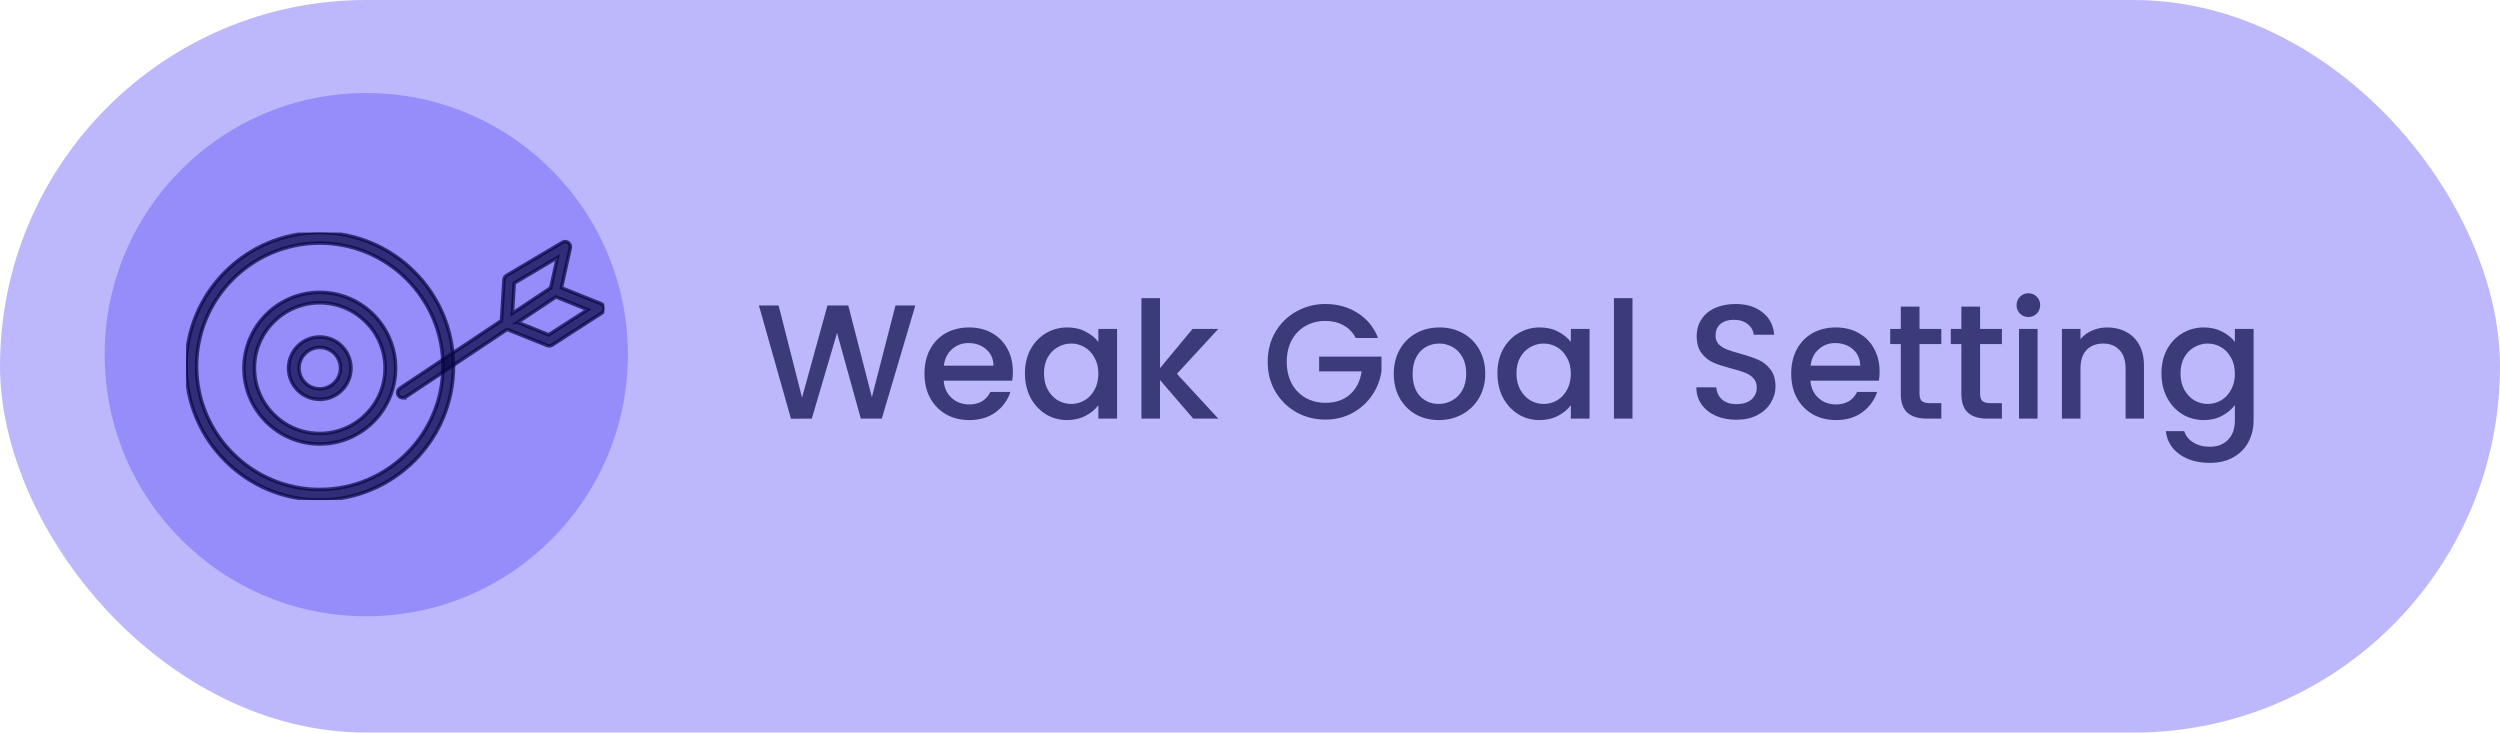
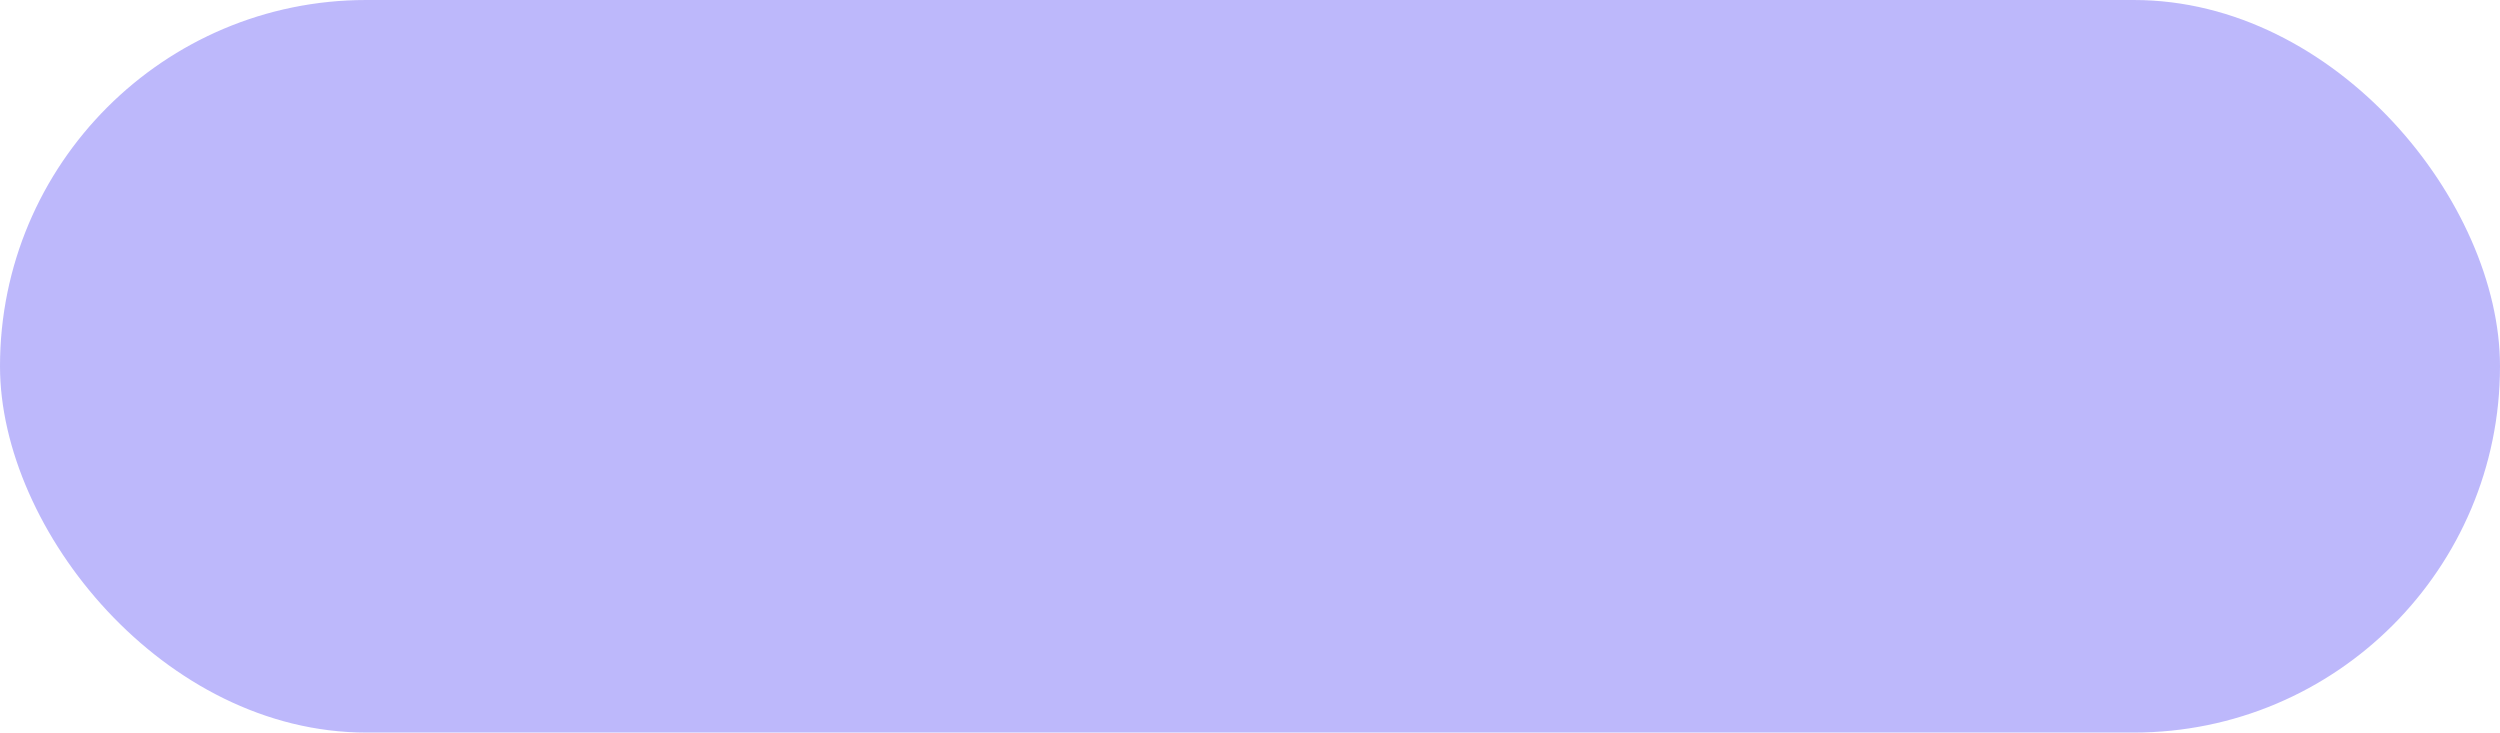
<svg xmlns="http://www.w3.org/2000/svg" fill="none" height="63" viewBox="0 0 215 63" width="215">
  <rect fill="#5A4EF5" fill-opacity="0.4" height="63" rx="31.5" width="215" />
-   <path d="M78.72 26.27L75.836 36H74.03L71.986 28.636L69.816 36L68.024 36.014L65.266 26.27H66.96L68.976 34.194L71.16 26.27H72.952L74.982 34.152L77.012 26.27H78.72ZM87.106 31.954C87.106 32.243 87.088 32.505 87.05 32.738H81.156C81.203 33.354 81.432 33.849 81.842 34.222C82.253 34.595 82.757 34.782 83.354 34.782C84.213 34.782 84.82 34.423 85.174 33.704H86.896C86.663 34.413 86.238 34.997 85.622 35.454C85.016 35.902 84.26 36.126 83.354 36.126C82.617 36.126 81.954 35.963 81.366 35.636C80.788 35.3 80.33 34.833 79.994 34.236C79.668 33.629 79.504 32.929 79.504 32.136C79.504 31.343 79.663 30.647 79.98 30.05C80.307 29.443 80.76 28.977 81.338 28.65C81.926 28.323 82.598 28.16 83.354 28.16C84.082 28.16 84.731 28.319 85.3 28.636C85.87 28.953 86.313 29.401 86.63 29.98C86.948 30.549 87.106 31.207 87.106 31.954ZM85.44 31.45C85.431 30.862 85.221 30.391 84.81 30.036C84.4 29.681 83.891 29.504 83.284 29.504C82.734 29.504 82.262 29.681 81.87 30.036C81.478 30.381 81.245 30.853 81.17 31.45H85.44ZM88.145 32.108C88.145 31.333 88.304 30.647 88.621 30.05C88.948 29.453 89.386 28.991 89.937 28.664C90.497 28.328 91.113 28.16 91.785 28.16C92.392 28.16 92.919 28.281 93.367 28.524C93.824 28.757 94.188 29.051 94.459 29.406V28.286H96.069V36H94.459V34.852C94.188 35.216 93.82 35.519 93.353 35.762C92.886 36.005 92.354 36.126 91.757 36.126C91.094 36.126 90.488 35.958 89.937 35.622C89.386 35.277 88.948 34.801 88.621 34.194C88.304 33.578 88.145 32.883 88.145 32.108ZM94.459 32.136C94.459 31.604 94.347 31.142 94.123 30.75C93.908 30.358 93.624 30.059 93.269 29.854C92.914 29.649 92.532 29.546 92.121 29.546C91.71 29.546 91.328 29.649 90.973 29.854C90.618 30.05 90.329 30.344 90.105 30.736C89.89 31.119 89.783 31.576 89.783 32.108C89.783 32.64 89.89 33.107 90.105 33.508C90.329 33.909 90.618 34.217 90.973 34.432C91.337 34.637 91.72 34.74 92.121 34.74C92.532 34.74 92.914 34.637 93.269 34.432C93.624 34.227 93.908 33.928 94.123 33.536C94.347 33.135 94.459 32.668 94.459 32.136ZM101.217 32.15L104.773 36H102.617L99.761 32.682V36H98.165V25.64H99.761V31.66L102.561 28.286H104.773L101.217 32.15ZM116.596 29.07C116.344 28.585 115.994 28.221 115.546 27.978C115.098 27.726 114.58 27.6 113.992 27.6C113.348 27.6 112.774 27.745 112.27 28.034C111.766 28.323 111.369 28.734 111.08 29.266C110.8 29.798 110.66 30.414 110.66 31.114C110.66 31.814 110.8 32.435 111.08 32.976C111.369 33.508 111.766 33.919 112.27 34.208C112.774 34.497 113.348 34.642 113.992 34.642C114.86 34.642 115.565 34.399 116.106 33.914C116.647 33.429 116.979 32.771 117.1 31.94H113.446V30.666H118.808V31.912C118.705 32.668 118.435 33.363 117.996 33.998C117.567 34.633 117.002 35.141 116.302 35.524C115.611 35.897 114.841 36.084 113.992 36.084C113.077 36.084 112.242 35.874 111.486 35.454C110.73 35.025 110.128 34.432 109.68 33.676C109.241 32.92 109.022 32.066 109.022 31.114C109.022 30.162 109.241 29.308 109.68 28.552C110.128 27.796 110.73 27.208 111.486 26.788C112.251 26.359 113.087 26.144 113.992 26.144C115.028 26.144 115.947 26.401 116.75 26.914C117.562 27.418 118.15 28.137 118.514 29.07H116.596ZM123.728 36.126C123 36.126 122.342 35.963 121.754 35.636C121.166 35.3 120.704 34.833 120.368 34.236C120.032 33.629 119.864 32.929 119.864 32.136C119.864 31.352 120.037 30.657 120.382 30.05C120.727 29.443 121.199 28.977 121.796 28.65C122.393 28.323 123.061 28.16 123.798 28.16C124.535 28.16 125.203 28.323 125.8 28.65C126.397 28.977 126.869 29.443 127.214 30.05C127.559 30.657 127.732 31.352 127.732 32.136C127.732 32.92 127.555 33.615 127.2 34.222C126.845 34.829 126.36 35.3 125.744 35.636C125.137 35.963 124.465 36.126 123.728 36.126ZM123.728 34.74C124.139 34.74 124.521 34.642 124.876 34.446C125.24 34.25 125.534 33.956 125.758 33.564C125.982 33.172 126.094 32.696 126.094 32.136C126.094 31.576 125.987 31.105 125.772 30.722C125.557 30.33 125.273 30.036 124.918 29.84C124.563 29.644 124.181 29.546 123.77 29.546C123.359 29.546 122.977 29.644 122.622 29.84C122.277 30.036 122.001 30.33 121.796 30.722C121.591 31.105 121.488 31.576 121.488 32.136C121.488 32.967 121.698 33.611 122.118 34.068C122.547 34.516 123.084 34.74 123.728 34.74ZM128.778 32.108C128.778 31.333 128.936 30.647 129.254 30.05C129.58 29.453 130.019 28.991 130.57 28.664C131.13 28.328 131.746 28.16 132.418 28.16C133.024 28.16 133.552 28.281 134 28.524C134.457 28.757 134.821 29.051 135.092 29.406V28.286H136.702V36H135.092V34.852C134.821 35.216 134.452 35.519 133.986 35.762C133.519 36.005 132.987 36.126 132.39 36.126C131.727 36.126 131.12 35.958 130.57 35.622C130.019 35.277 129.58 34.801 129.254 34.194C128.936 33.578 128.778 32.883 128.778 32.108ZM135.092 32.136C135.092 31.604 134.98 31.142 134.756 30.75C134.541 30.358 134.256 30.059 133.902 29.854C133.547 29.649 133.164 29.546 132.754 29.546C132.343 29.546 131.96 29.649 131.606 29.854C131.251 30.05 130.962 30.344 130.738 30.736C130.523 31.119 130.416 31.576 130.416 32.108C130.416 32.64 130.523 33.107 130.738 33.508C130.962 33.909 131.251 34.217 131.606 34.432C131.97 34.637 132.352 34.74 132.754 34.74C133.164 34.74 133.547 34.637 133.902 34.432C134.256 34.227 134.541 33.928 134.756 33.536C134.98 33.135 135.092 32.668 135.092 32.136ZM140.394 25.64V36H138.798V25.64H140.394ZM149.332 36.098C148.679 36.098 148.091 35.986 147.568 35.762C147.046 35.529 146.635 35.202 146.336 34.782C146.038 34.362 145.888 33.872 145.888 33.312H147.596C147.634 33.732 147.797 34.077 148.086 34.348C148.385 34.619 148.8 34.754 149.332 34.754C149.883 34.754 150.312 34.623 150.62 34.362C150.928 34.091 151.082 33.746 151.082 33.326C151.082 32.999 150.984 32.733 150.788 32.528C150.602 32.323 150.364 32.164 150.074 32.052C149.794 31.94 149.402 31.819 148.898 31.688C148.264 31.52 147.746 31.352 147.344 31.184C146.952 31.007 146.616 30.736 146.336 30.372C146.056 30.008 145.916 29.523 145.916 28.916C145.916 28.356 146.056 27.866 146.336 27.446C146.616 27.026 147.008 26.704 147.512 26.48C148.016 26.256 148.6 26.144 149.262 26.144C150.205 26.144 150.975 26.382 151.572 26.858C152.179 27.325 152.515 27.969 152.58 28.79H150.816C150.788 28.435 150.62 28.132 150.312 27.88C150.004 27.628 149.598 27.502 149.094 27.502C148.637 27.502 148.264 27.619 147.974 27.852C147.685 28.085 147.54 28.421 147.54 28.86C147.54 29.159 147.629 29.406 147.806 29.602C147.993 29.789 148.226 29.938 148.506 30.05C148.786 30.162 149.169 30.283 149.654 30.414C150.298 30.591 150.821 30.769 151.222 30.946C151.633 31.123 151.978 31.399 152.258 31.772C152.548 32.136 152.692 32.626 152.692 33.242C152.692 33.737 152.557 34.203 152.286 34.642C152.025 35.081 151.638 35.435 151.124 35.706C150.62 35.967 150.023 36.098 149.332 36.098ZM161.645 31.954C161.645 32.243 161.627 32.505 161.589 32.738H155.695C155.742 33.354 155.971 33.849 156.381 34.222C156.792 34.595 157.296 34.782 157.893 34.782C158.752 34.782 159.359 34.423 159.713 33.704H161.435C161.202 34.413 160.777 34.997 160.161 35.454C159.555 35.902 158.799 36.126 157.893 36.126C157.156 36.126 156.493 35.963 155.905 35.636C155.327 35.3 154.869 34.833 154.533 34.236C154.207 33.629 154.043 32.929 154.043 32.136C154.043 31.343 154.202 30.647 154.519 30.05C154.846 29.443 155.299 28.977 155.877 28.65C156.465 28.323 157.137 28.16 157.893 28.16C158.621 28.16 159.27 28.319 159.839 28.636C160.409 28.953 160.852 29.401 161.169 29.98C161.487 30.549 161.645 31.207 161.645 31.954ZM159.979 31.45C159.97 30.862 159.76 30.391 159.349 30.036C158.939 29.681 158.43 29.504 157.823 29.504C157.273 29.504 156.801 29.681 156.409 30.036C156.017 30.381 155.784 30.853 155.709 31.45H159.979ZM165.078 29.588V33.858C165.078 34.147 165.143 34.357 165.274 34.488C165.414 34.609 165.647 34.67 165.974 34.67H166.954V36H165.694C164.975 36 164.425 35.832 164.042 35.496C163.659 35.16 163.468 34.614 163.468 33.858V29.588H162.558V28.286H163.468V26.368H165.078V28.286H166.954V29.588H165.078ZM170.287 29.588V33.858C170.287 34.147 170.352 34.357 170.483 34.488C170.623 34.609 170.856 34.67 171.183 34.67H172.163V36H170.903C170.184 36 169.634 35.832 169.251 35.496C168.868 35.16 168.677 34.614 168.677 33.858V29.588H167.767V28.286H168.677V26.368H170.287V28.286H172.163V29.588H170.287ZM174.446 27.264C174.157 27.264 173.914 27.166 173.718 26.97C173.522 26.774 173.424 26.531 173.424 26.242C173.424 25.953 173.522 25.71 173.718 25.514C173.914 25.318 174.157 25.22 174.446 25.22C174.726 25.22 174.964 25.318 175.16 25.514C175.356 25.71 175.454 25.953 175.454 26.242C175.454 26.531 175.356 26.774 175.16 26.97C174.964 27.166 174.726 27.264 174.446 27.264ZM175.23 28.286V36H173.634V28.286H175.23ZM181.217 28.16C181.824 28.16 182.365 28.286 182.841 28.538C183.327 28.79 183.705 29.163 183.975 29.658C184.246 30.153 184.381 30.75 184.381 31.45V36H182.799V31.688C182.799 30.997 182.627 30.47 182.281 30.106C181.936 29.733 181.465 29.546 180.867 29.546C180.27 29.546 179.794 29.733 179.439 30.106C179.094 30.47 178.921 30.997 178.921 31.688V36H177.325V28.286H178.921V29.168C179.183 28.851 179.514 28.603 179.915 28.426C180.326 28.249 180.76 28.16 181.217 28.16ZM189.525 28.16C190.123 28.16 190.65 28.281 191.107 28.524C191.574 28.757 191.938 29.051 192.199 29.406V28.286H193.809V36.126C193.809 36.835 193.66 37.465 193.361 38.016C193.063 38.576 192.629 39.015 192.059 39.332C191.499 39.649 190.827 39.808 190.043 39.808C188.998 39.808 188.13 39.561 187.439 39.066C186.749 38.581 186.357 37.918 186.263 37.078H187.845C187.967 37.479 188.223 37.801 188.615 38.044C189.017 38.296 189.493 38.422 190.043 38.422C190.687 38.422 191.205 38.226 191.597 37.834C191.999 37.442 192.199 36.873 192.199 36.126V34.838C191.929 35.202 191.56 35.51 191.093 35.762C190.636 36.005 190.113 36.126 189.525 36.126C188.853 36.126 188.237 35.958 187.677 35.622C187.127 35.277 186.688 34.801 186.361 34.194C186.044 33.578 185.885 32.883 185.885 32.108C185.885 31.333 186.044 30.647 186.361 30.05C186.688 29.453 187.127 28.991 187.677 28.664C188.237 28.328 188.853 28.16 189.525 28.16ZM192.199 32.136C192.199 31.604 192.087 31.142 191.863 30.75C191.649 30.358 191.364 30.059 191.009 29.854C190.655 29.649 190.272 29.546 189.861 29.546C189.451 29.546 189.068 29.649 188.713 29.854C188.359 30.05 188.069 30.344 187.845 30.736C187.631 31.119 187.523 31.576 187.523 32.108C187.523 32.64 187.631 33.107 187.845 33.508C188.069 33.909 188.359 34.217 188.713 34.432C189.077 34.637 189.46 34.74 189.861 34.74C190.272 34.74 190.655 34.637 191.009 34.432C191.364 34.227 191.649 33.928 191.863 33.536C192.087 33.135 192.199 32.668 192.199 32.136Z" fill="#060743" fill-opacity="0.7" />
-   <circle cx="31.5" cy="30.5" fill="#5A4EF5" fill-opacity="0.4" r="22.5" />
  <g clip-path="url(#clip0_12916_430)">
-     <path d="M27.5 43C21.158 43 16 37.839 16 31.5C16 25.161 21.158 20 27.5 20C33.842 20 39 25.158 39 31.5C39 37.842 33.842 43 27.5 43ZM27.5 20.907C21.659 20.907 16.907 25.659 16.907 31.5C16.907 37.341 21.659 42.093 27.5 42.093C33.341 42.093 38.093 37.341 38.093 31.5C38.093 25.659 33.341 20.907 27.5 20.907Z" fill="#060743" fill-opacity="0.7" stroke="#060743" stroke-opacity="0.7" stroke-width="0.3" />
    <path d="M27.5 38.187C23.901 38.187 20.977 35.259 20.977 31.663C20.977 28.067 23.904 25.14 27.5 25.14C31.096 25.14 34.024 28.067 34.024 31.663C34.024 35.259 31.096 38.187 27.5 38.187ZM27.5 26.043C24.403 26.043 21.883 28.563 21.883 31.66C21.883 34.757 24.403 37.277 27.5 37.277C30.597 37.277 33.117 34.757 33.117 31.66C33.117 28.563 30.597 26.043 27.5 26.043Z" fill="#060743" fill-opacity="0.7" stroke="#060743" stroke-opacity="0.7" stroke-width="0.3" />
-     <path d="M27.5 34.349C26.02 34.349 24.814 33.144 24.814 31.663C24.814 30.183 26.02 28.977 27.5 28.977C28.981 28.977 30.186 30.183 30.186 31.663C30.186 33.144 28.981 34.349 27.5 34.349ZM27.5 29.88C26.518 29.88 25.72 30.678 25.72 31.66C25.72 32.642 26.518 33.44 27.5 33.44C28.482 33.44 29.28 32.642 29.28 31.66C29.28 30.678 28.482 29.88 27.5 29.88Z" fill="#060743" fill-opacity="0.7" stroke="#060743" stroke-opacity="0.7" stroke-width="0.3" />
    <path d="M34.646 34.219C34.501 34.219 34.356 34.15 34.268 34.017C34.129 33.809 34.187 33.528 34.395 33.389L43.124 27.572L43.339 24.055C43.348 23.904 43.43 23.768 43.559 23.692L48.373 20.84C48.527 20.749 48.723 20.758 48.868 20.864C49.013 20.97 49.083 21.154 49.044 21.329L48.285 24.75L51.688 26.116C51.845 26.179 51.953 26.324 51.968 26.493C51.984 26.663 51.905 26.826 51.763 26.916L47.481 29.678C47.358 29.757 47.203 29.772 47.068 29.717L43.611 28.33L34.891 34.138C34.812 34.189 34.728 34.213 34.64 34.213L34.646 34.219ZM44.529 27.723L47.188 28.79L50.536 26.629L47.811 25.535L44.526 27.723H44.529ZM44.227 24.351L44.07 26.944L47.358 24.753L47.935 22.154L44.227 24.351Z" fill="#060743" fill-opacity="0.7" stroke="#060743" stroke-opacity="0.7" stroke-width="0.3" />
  </g>
  <defs>
    <clipPath id="clip0_12916_430">
-       <rect fill="white" height="23" transform="translate(16 20)" width="35.974" />
-     </clipPath>
+       </clipPath>
  </defs>
</svg>